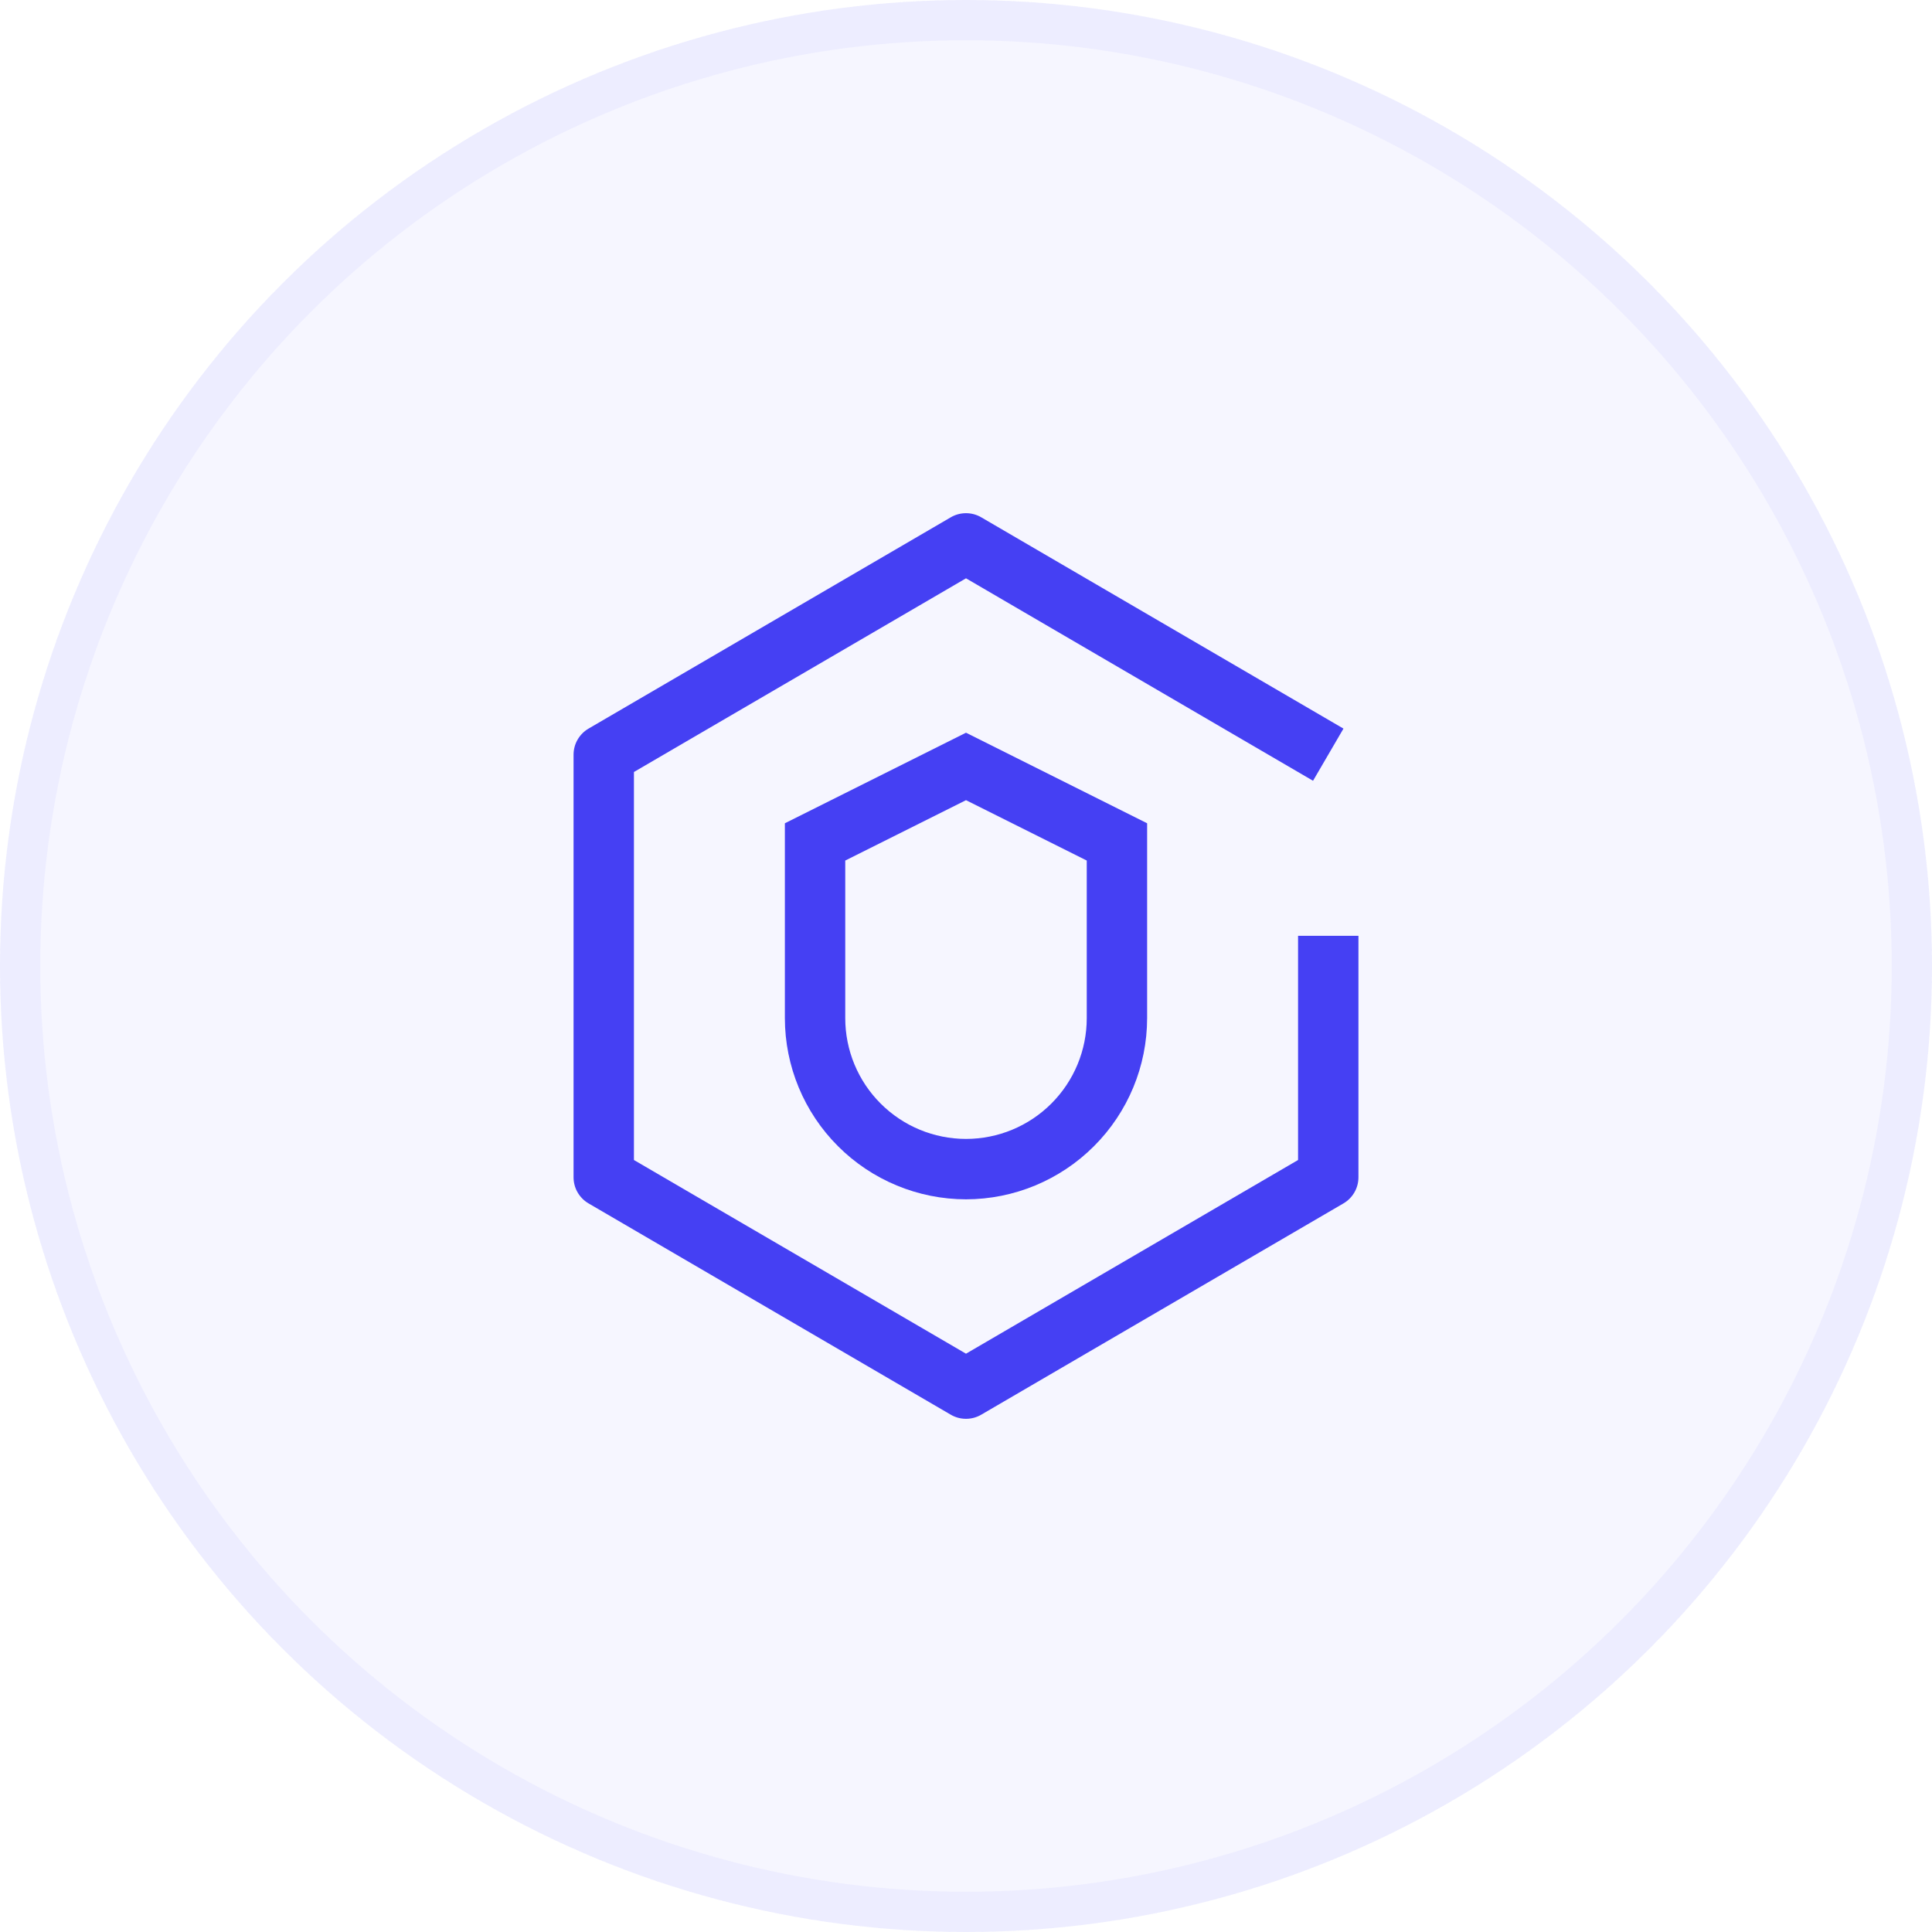
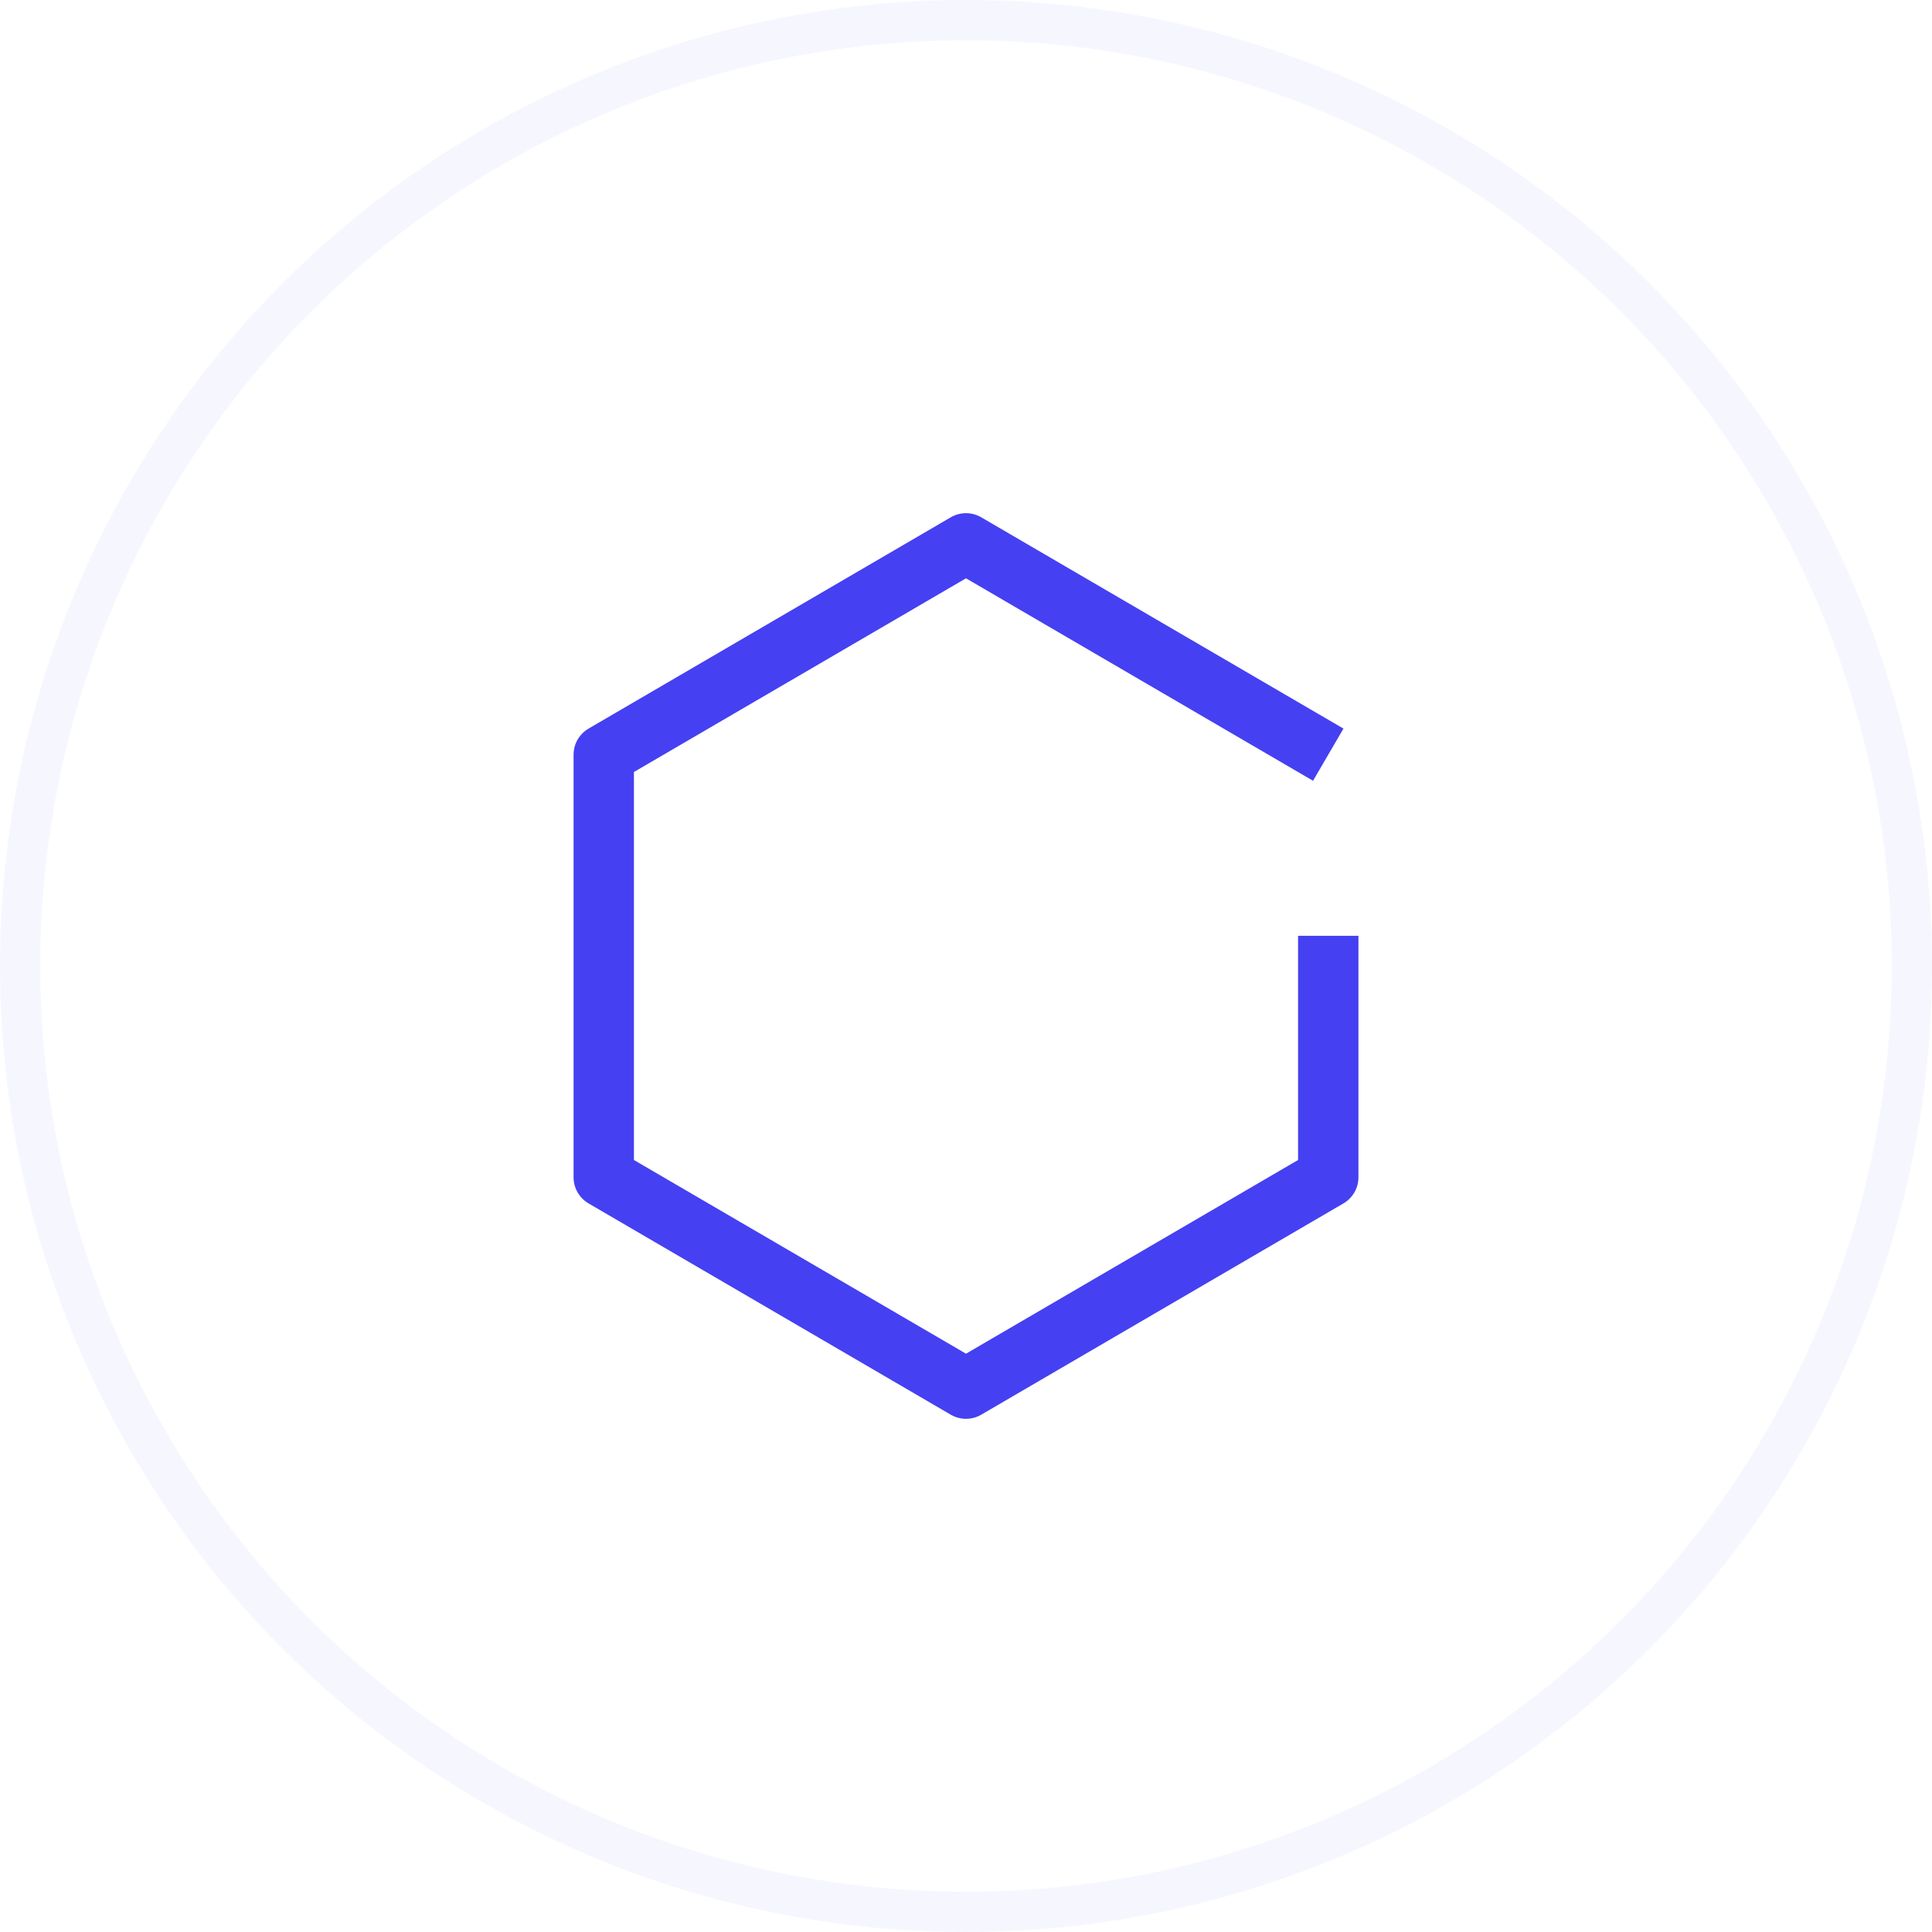
<svg xmlns="http://www.w3.org/2000/svg" width="48" height="48" viewBox="0 0 48 48" fill="none">
-   <path d="M24 29.797C22.807 29.795 21.663 29.321 20.82 28.477C19.976 27.634 19.501 26.49 19.5 25.297V20.454L24 18.204L28.5 20.454V25.296C28.499 26.489 28.024 27.633 27.18 28.476C26.337 29.32 25.193 29.795 24 29.797ZM21 21.38V25.296C21 26.092 21.316 26.855 21.879 27.417C22.441 27.98 23.204 28.296 24 28.296C24.796 28.296 25.559 27.98 26.121 27.417C26.684 26.855 27 26.092 27 25.296V21.38L24 19.88L21 21.38Z" fill="#4540F2" />
  <path d="M24 35.25C23.867 35.25 23.737 35.215 23.622 35.148L14.622 29.898C14.509 29.832 14.415 29.737 14.35 29.624C14.284 29.51 14.25 29.381 14.25 29.25V18.75C14.25 18.619 14.284 18.49 14.35 18.376C14.415 18.263 14.509 18.168 14.622 18.102L23.622 12.852C23.737 12.785 23.867 12.75 24 12.75C24.133 12.75 24.263 12.785 24.378 12.852L33.378 18.102L32.622 19.398L24 14.368L15.75 19.18V28.82L24 33.632L32.25 28.82V23.25H33.75V29.25C33.75 29.381 33.716 29.51 33.65 29.624C33.585 29.737 33.491 29.832 33.378 29.898L24.378 35.148C24.263 35.215 24.133 35.25 24 35.25Z" fill="#4540F2" />
-   <circle cx="24" cy="24" r="24" fill="#4540F2" fill-opacity="0.05" />
  <circle cx="24" cy="24" r="23.5" stroke="#4540F2" stroke-opacity="0.05" />
</svg>